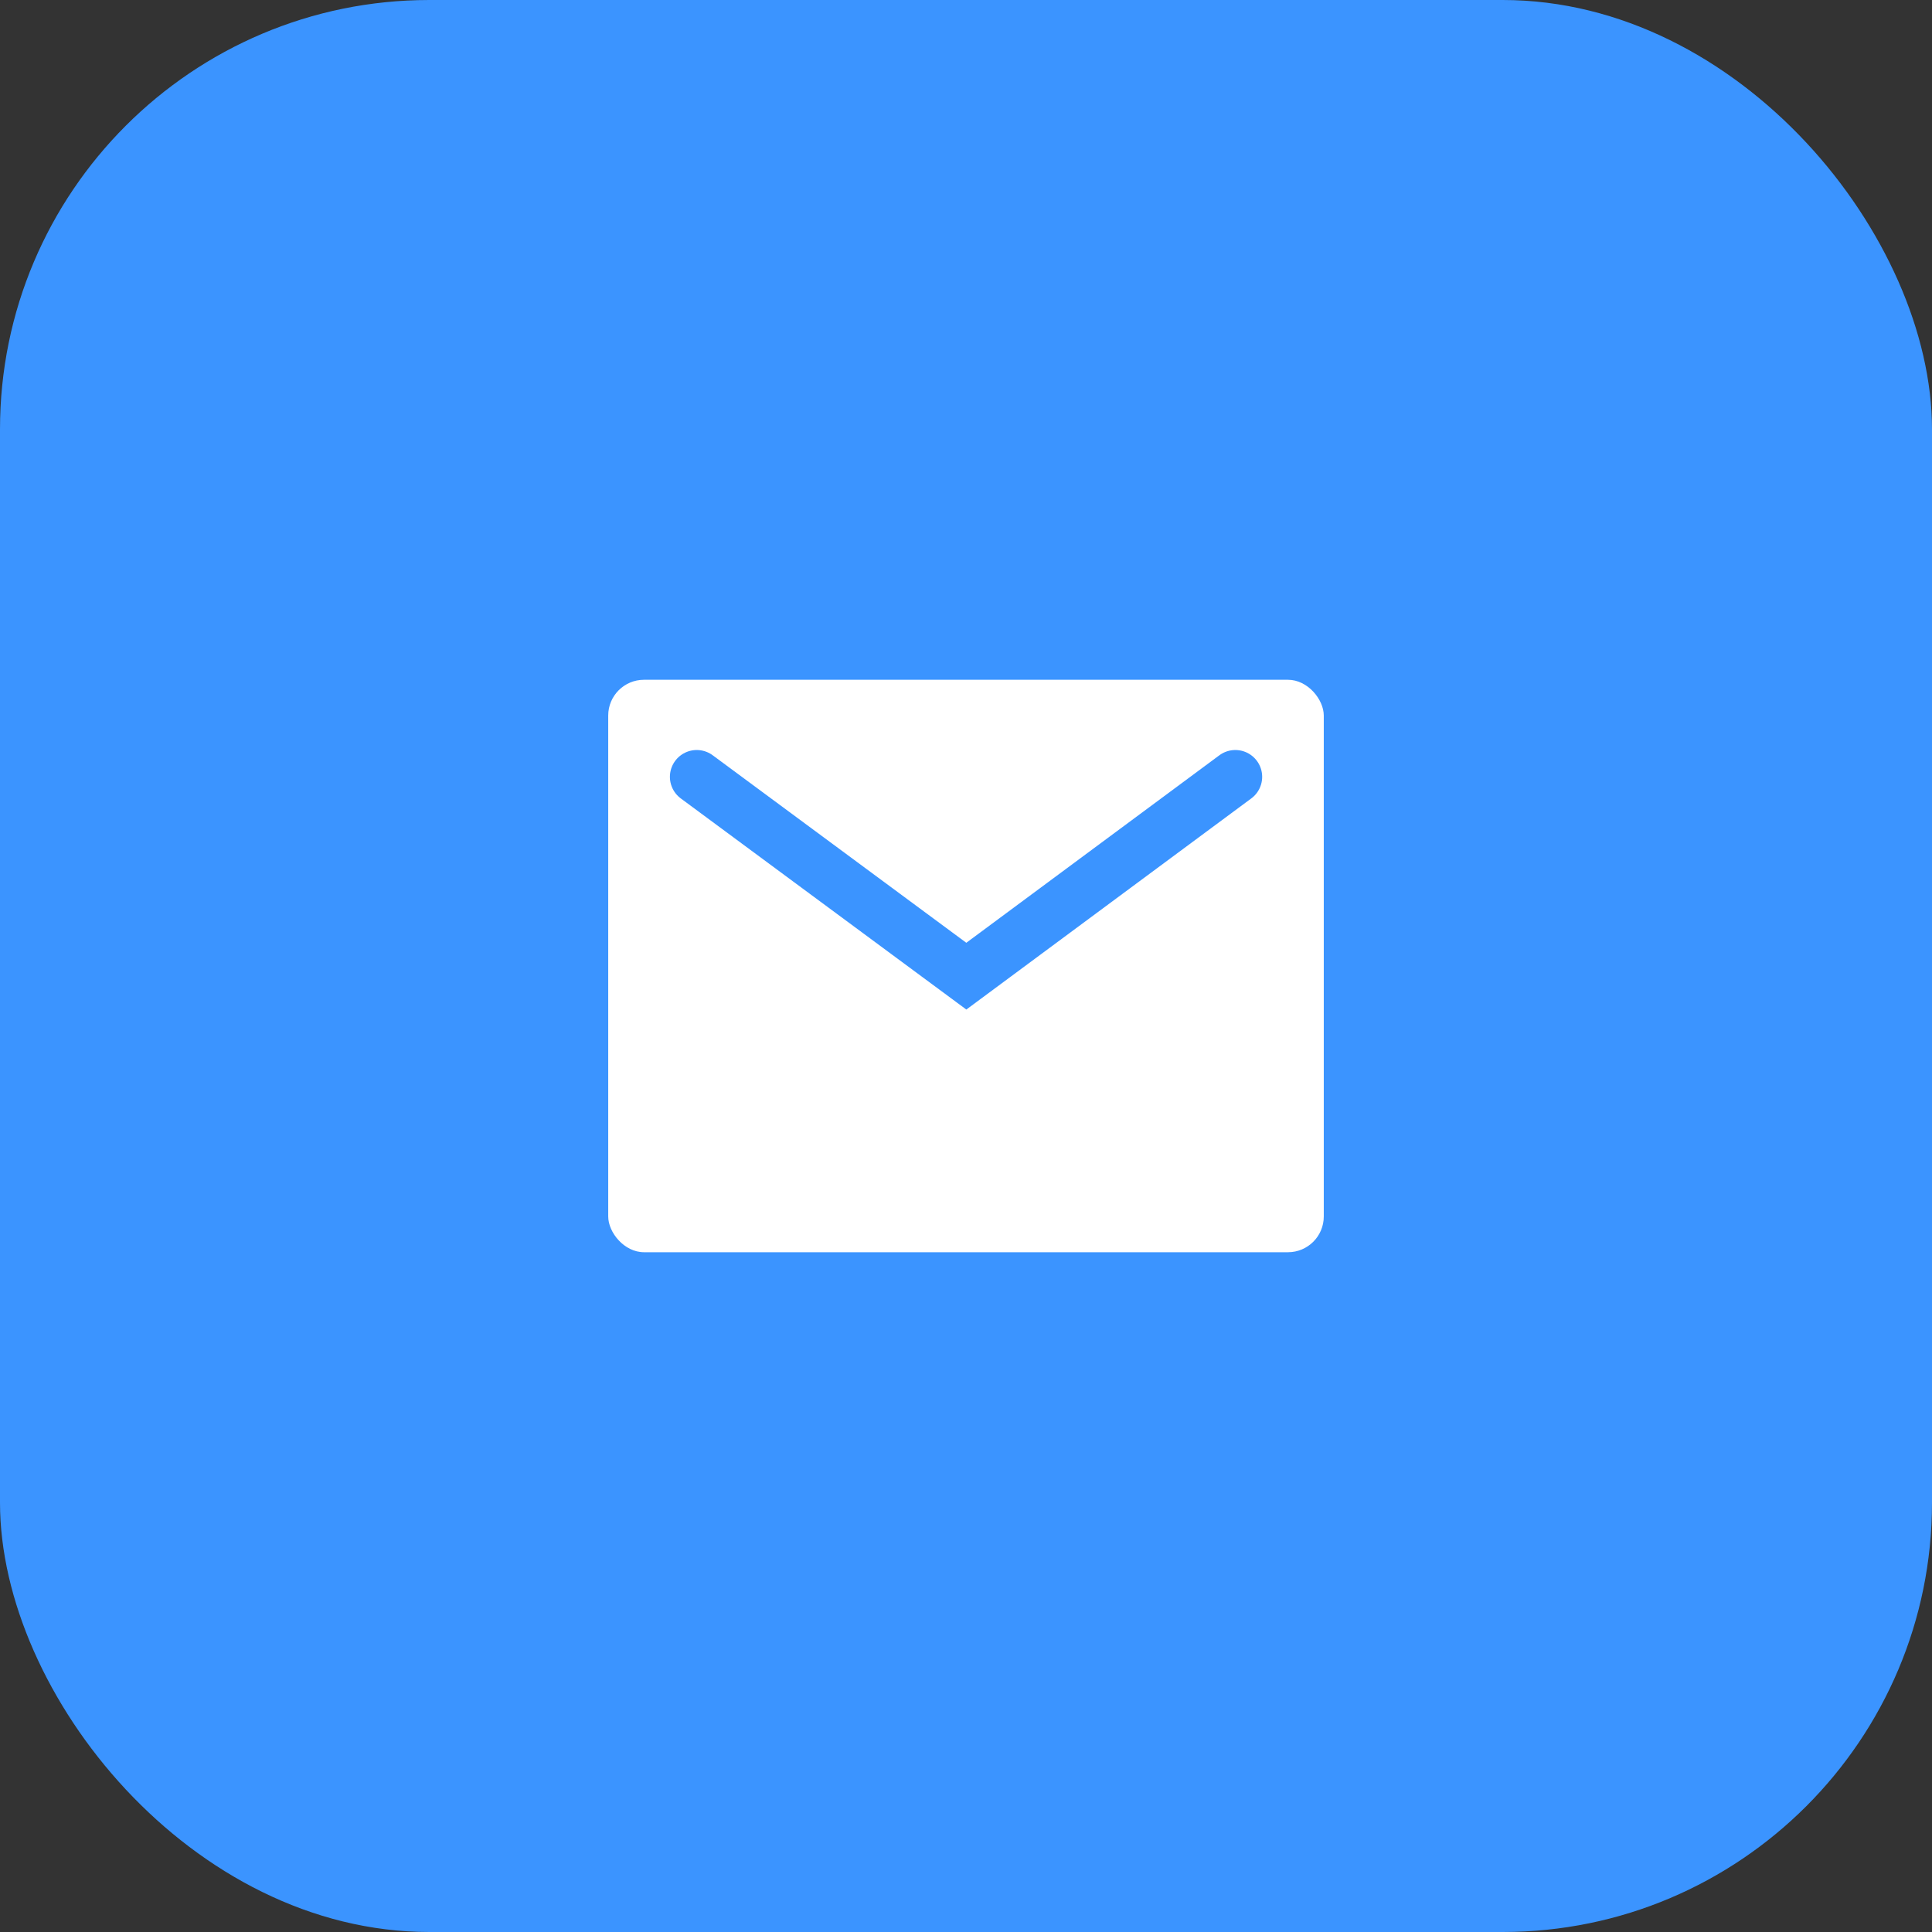
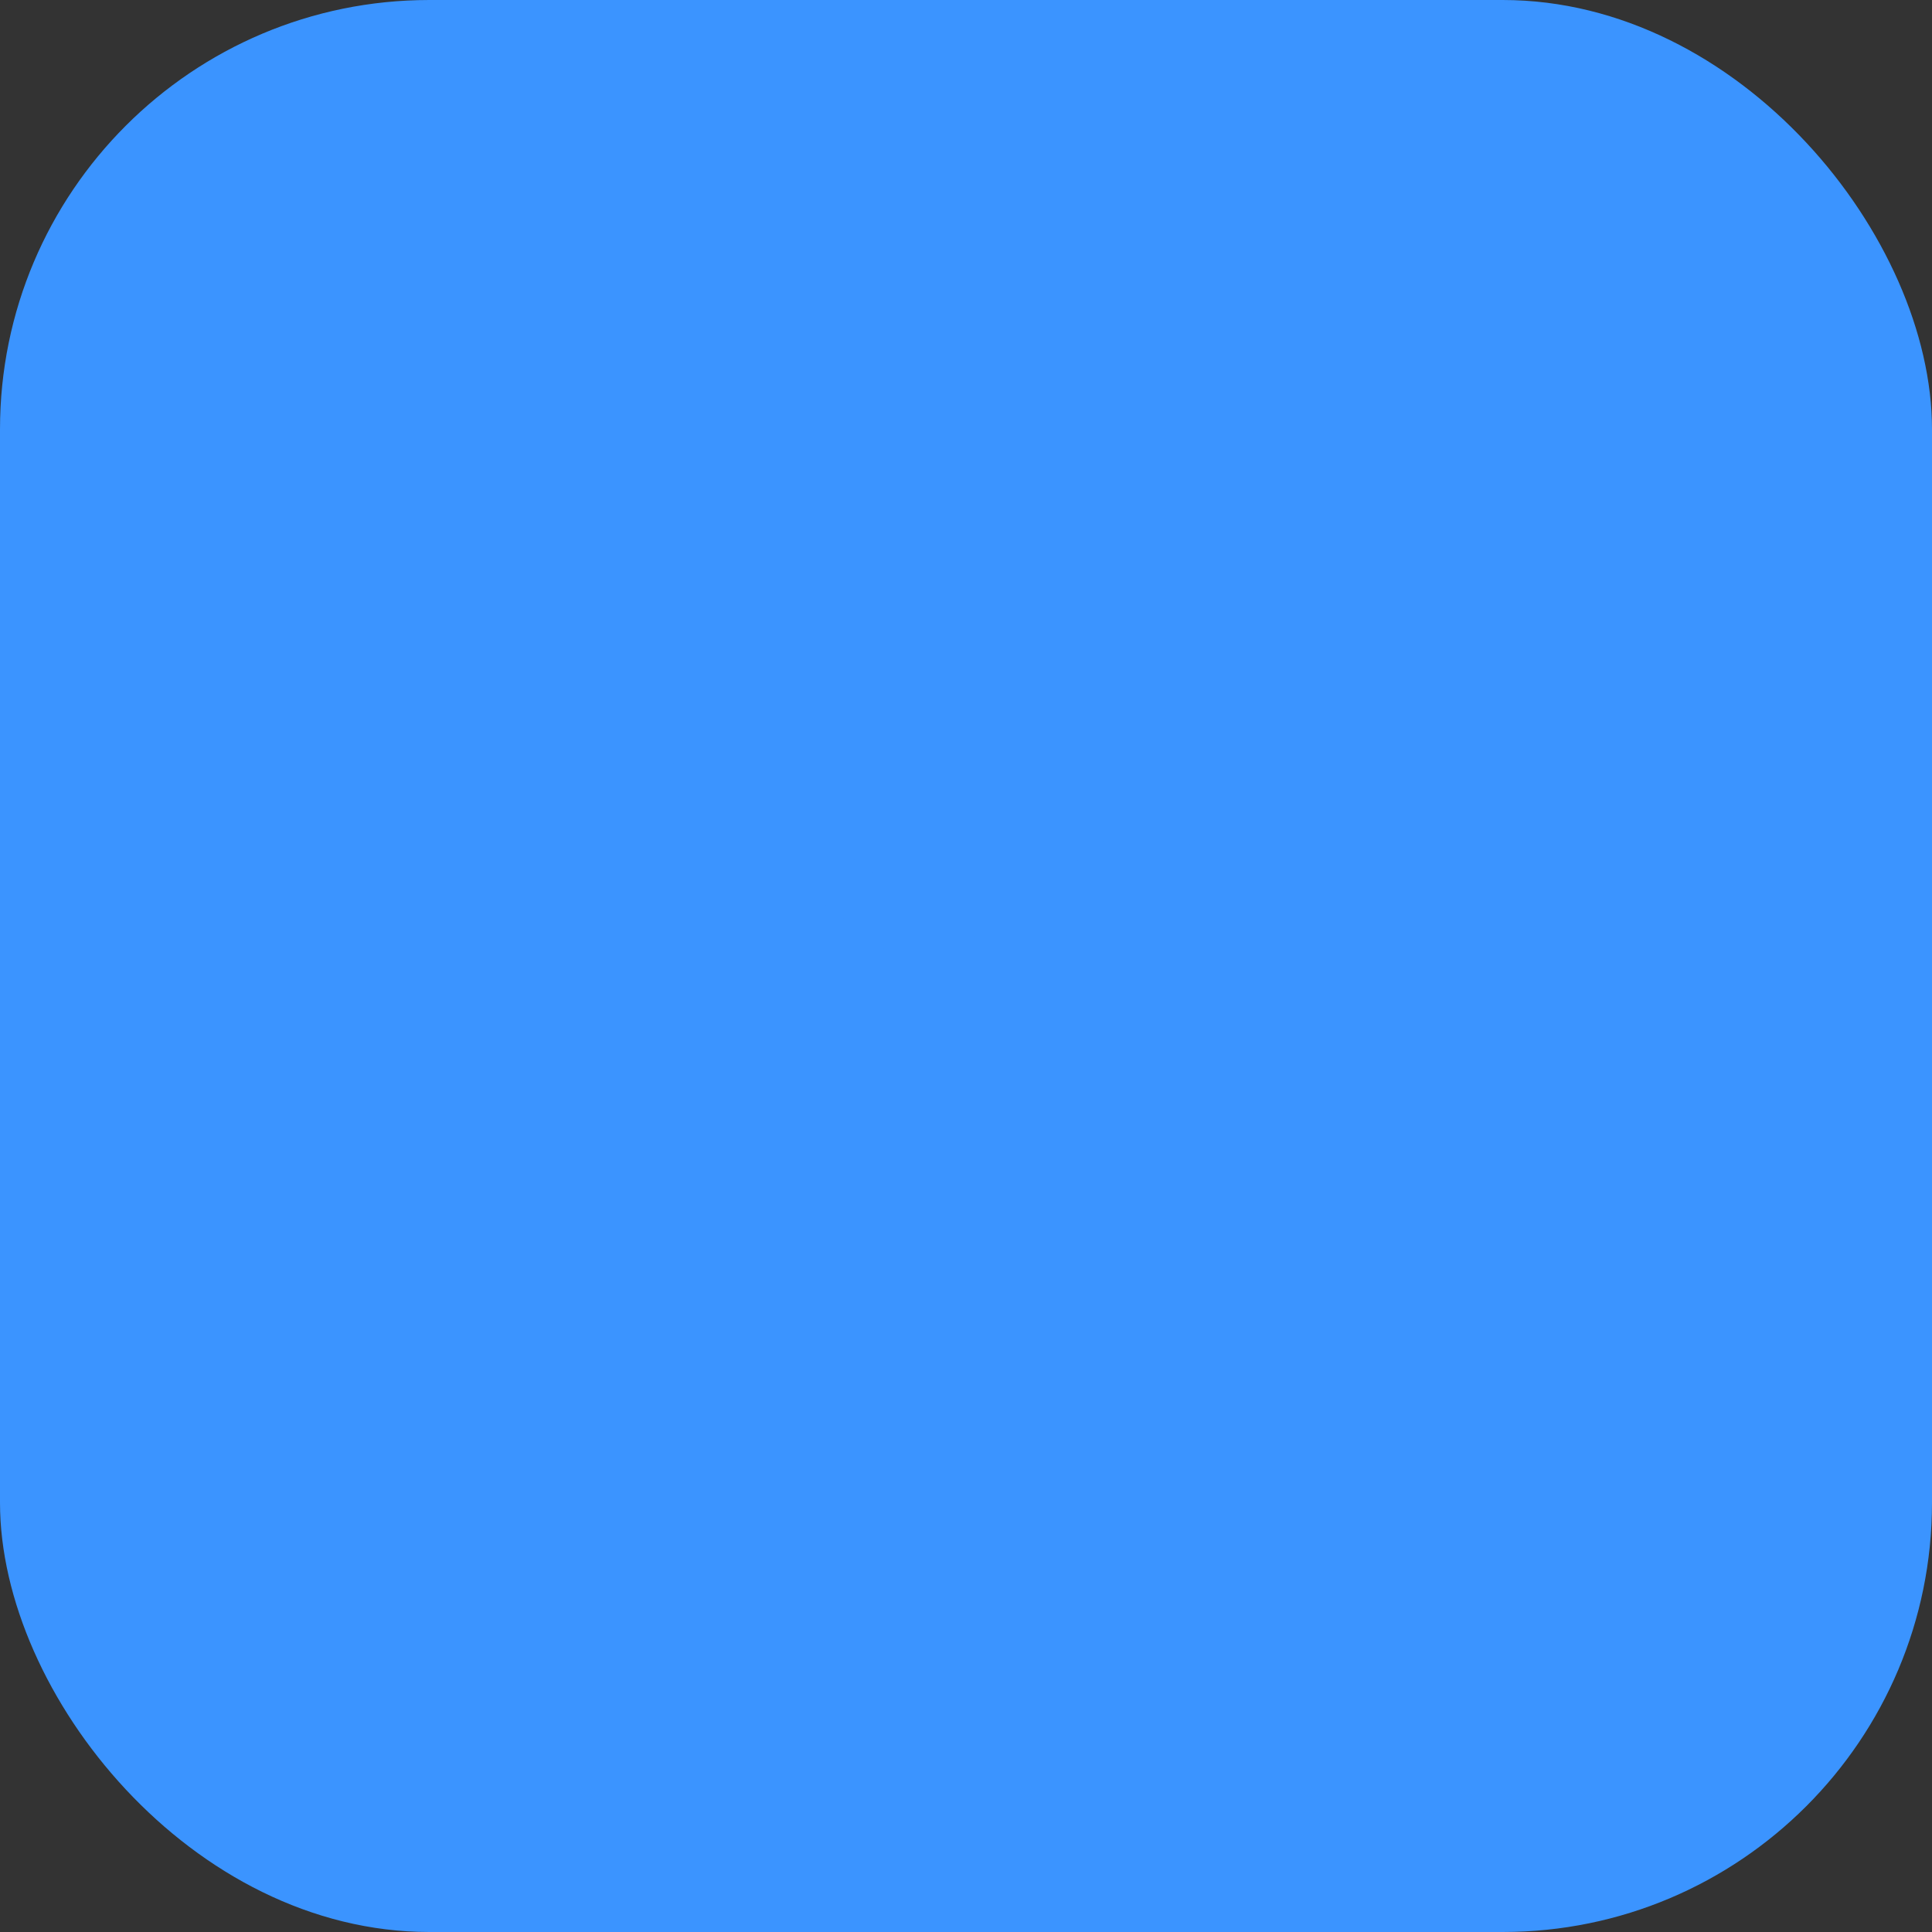
<svg xmlns="http://www.w3.org/2000/svg" width="54" height="54" viewBox="0 0 54 54">
  <rect x="0" y="0" width="54" height="54" fill="#333333" stroke="none" />
  <g id="그룹_40924" data-name="그룹 40924" transform="translate(-634 -488)">
    <rect id="사각형_148488" data-name="사각형 148488" width="54" height="54" rx="12" transform="translate(634 488)" fill="#3b94ff" />
    <g id="그룹_40923" data-name="그룹 40923" transform="translate(0 2)">
-       <rect id="사각형_148489" data-name="사각형 148489" width="20" height="16" rx="1" transform="translate(651 505)" fill="#fff" />
      <path id="패스_73874" data-name="패스 73874" d="M653.435,510.713l7.535,5.571,7.519-5.571" transform="translate(0.039 -3)" fill="none" stroke="#3b94ff" stroke-linecap="round" stroke-width="1.5" />
    </g>
  </g>
</svg>